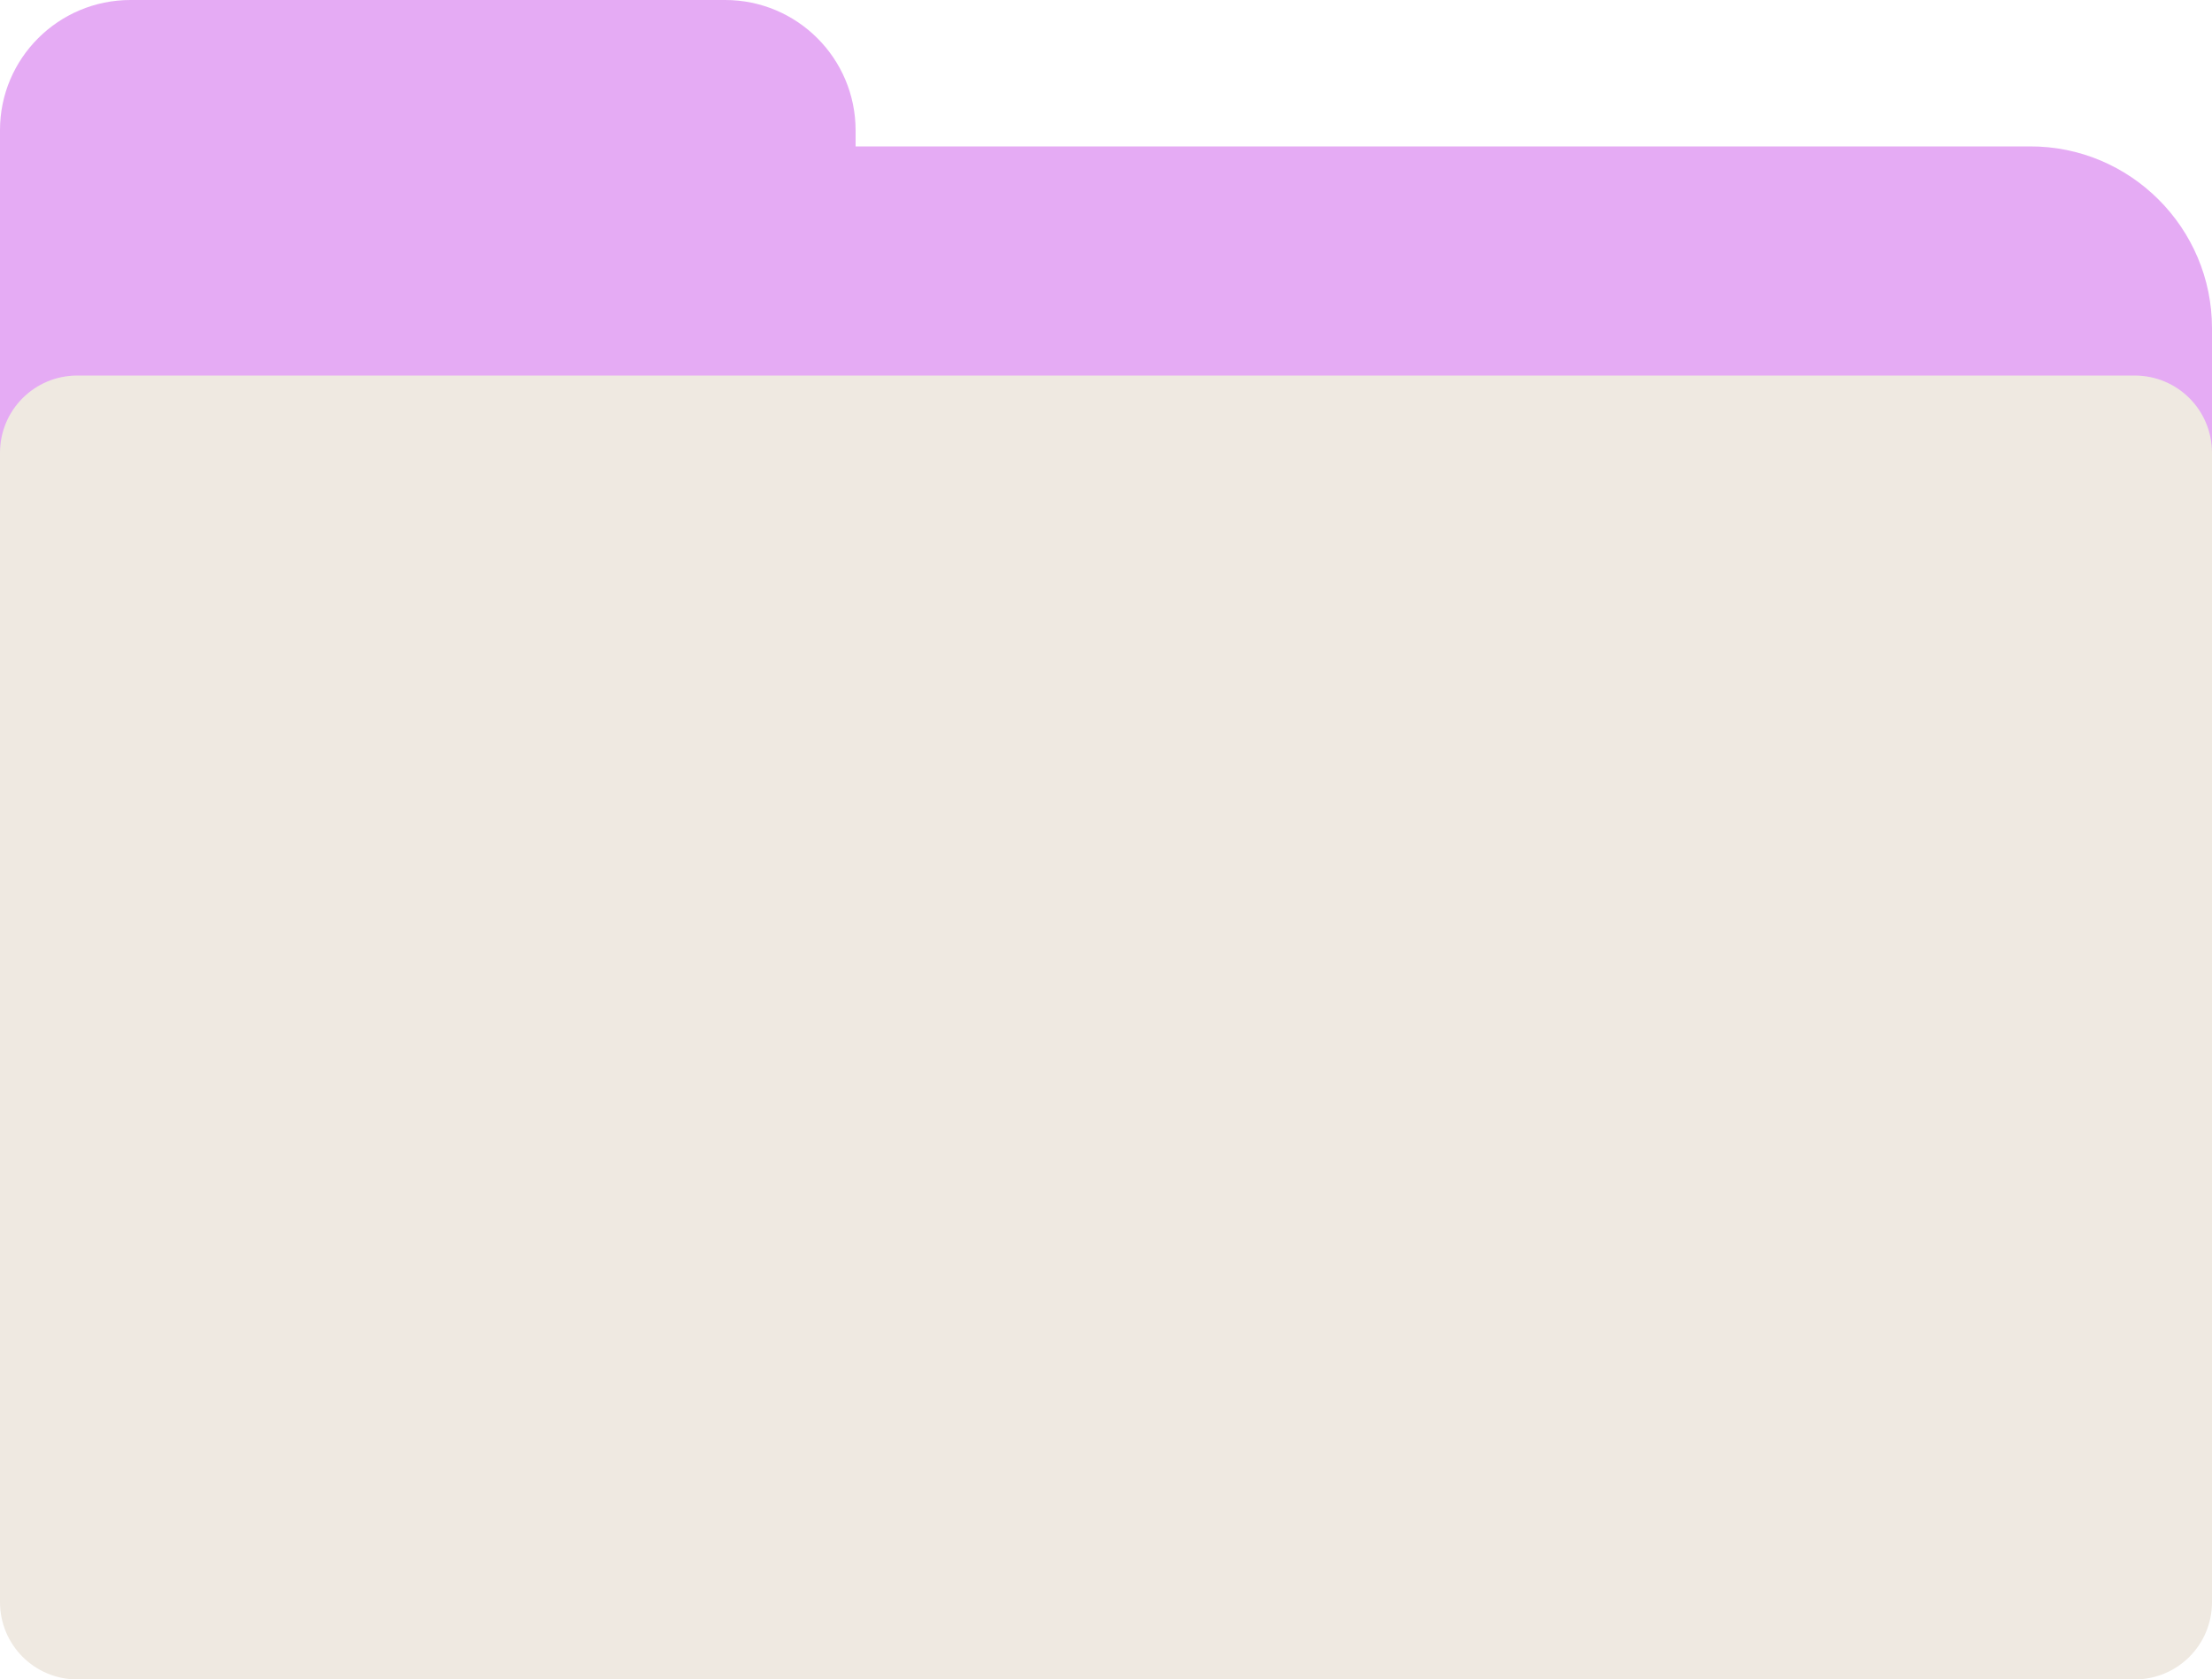
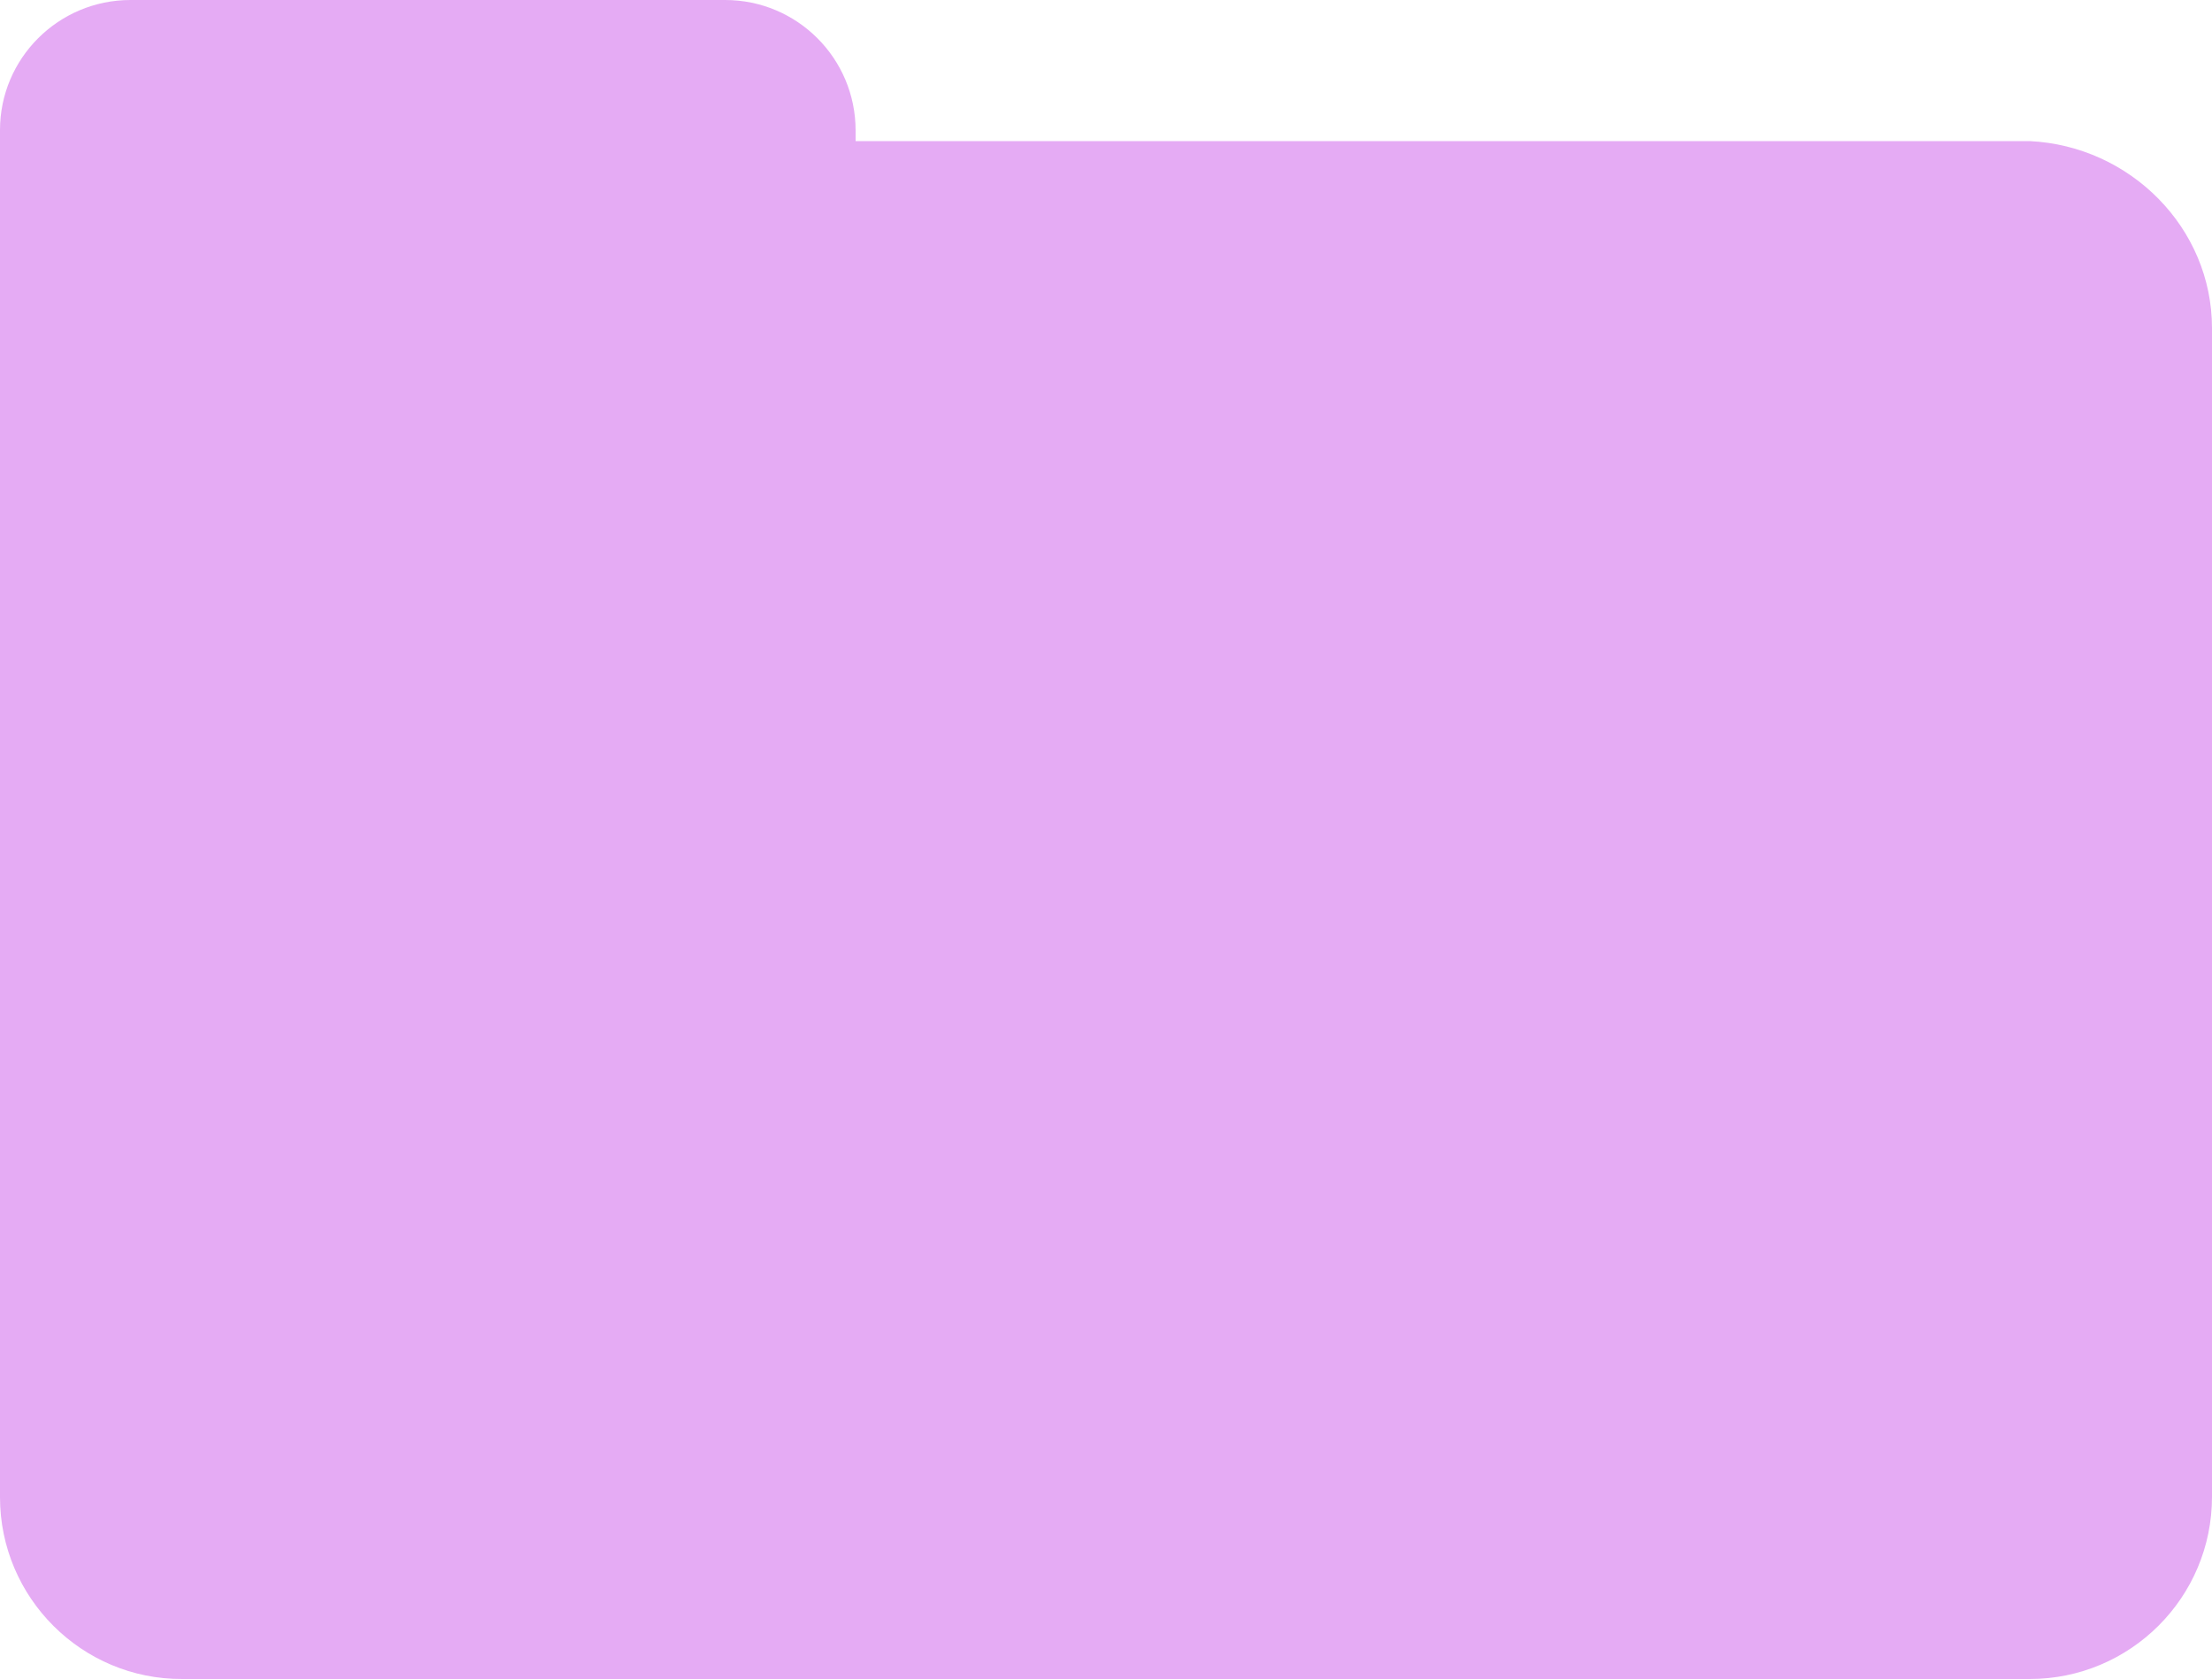
<svg xmlns="http://www.w3.org/2000/svg" fill="#000000" height="379.7" preserveAspectRatio="xMidYMid meet" version="1" viewBox="0.0 0.0 500.0 379.7" width="500" zoomAndPan="magnify">
  <g>
    <g id="change1_1">
-       <path d="M500,74.2v264.2c0,22.8-18.5,41.2-41.2,41.2H41.2C18.5,379.7,0,361.2,0,338.5V74.2c0-8.6,0-35,0-42.4v-2.4 C0,13.2,13.2,0,29.5,0h134.4c16.3,0,29.5,13.2,29.5,29.5v2.4c0,0.4,0,0.8,0,1.2h265.4C481.5,33,500,51.5,500,74.2z" fill="#e5abf4" />
+       <path d="M500,74.2v264.2c0,22.8-18.5,41.2-41.2,41.2H41.2C18.5,379.7,0,361.2,0,338.5V74.2c0-8.6,0-35,0-42.4v-2.4 C0,13.2,13.2,0,29.5,0h134.4c16.3,0,29.5,13.2,29.5,29.5v2.4h265.4C481.5,33,500,51.5,500,74.2z" fill="#e5abf4" />
    </g>
    <g id="change2_1">
-       <path d="M0,362.2V102.4c0-9.7,7.8-17.5,17.5-17.5h465c9.7,0,17.5,7.8,17.5,17.5v259.8c0,9.7-7.8,17.5-17.5,17.5 h-465C7.8,379.7,0,371.9,0,362.2z" fill="#efe9e1" />
-     </g>
+       </g>
  </g>
</svg>